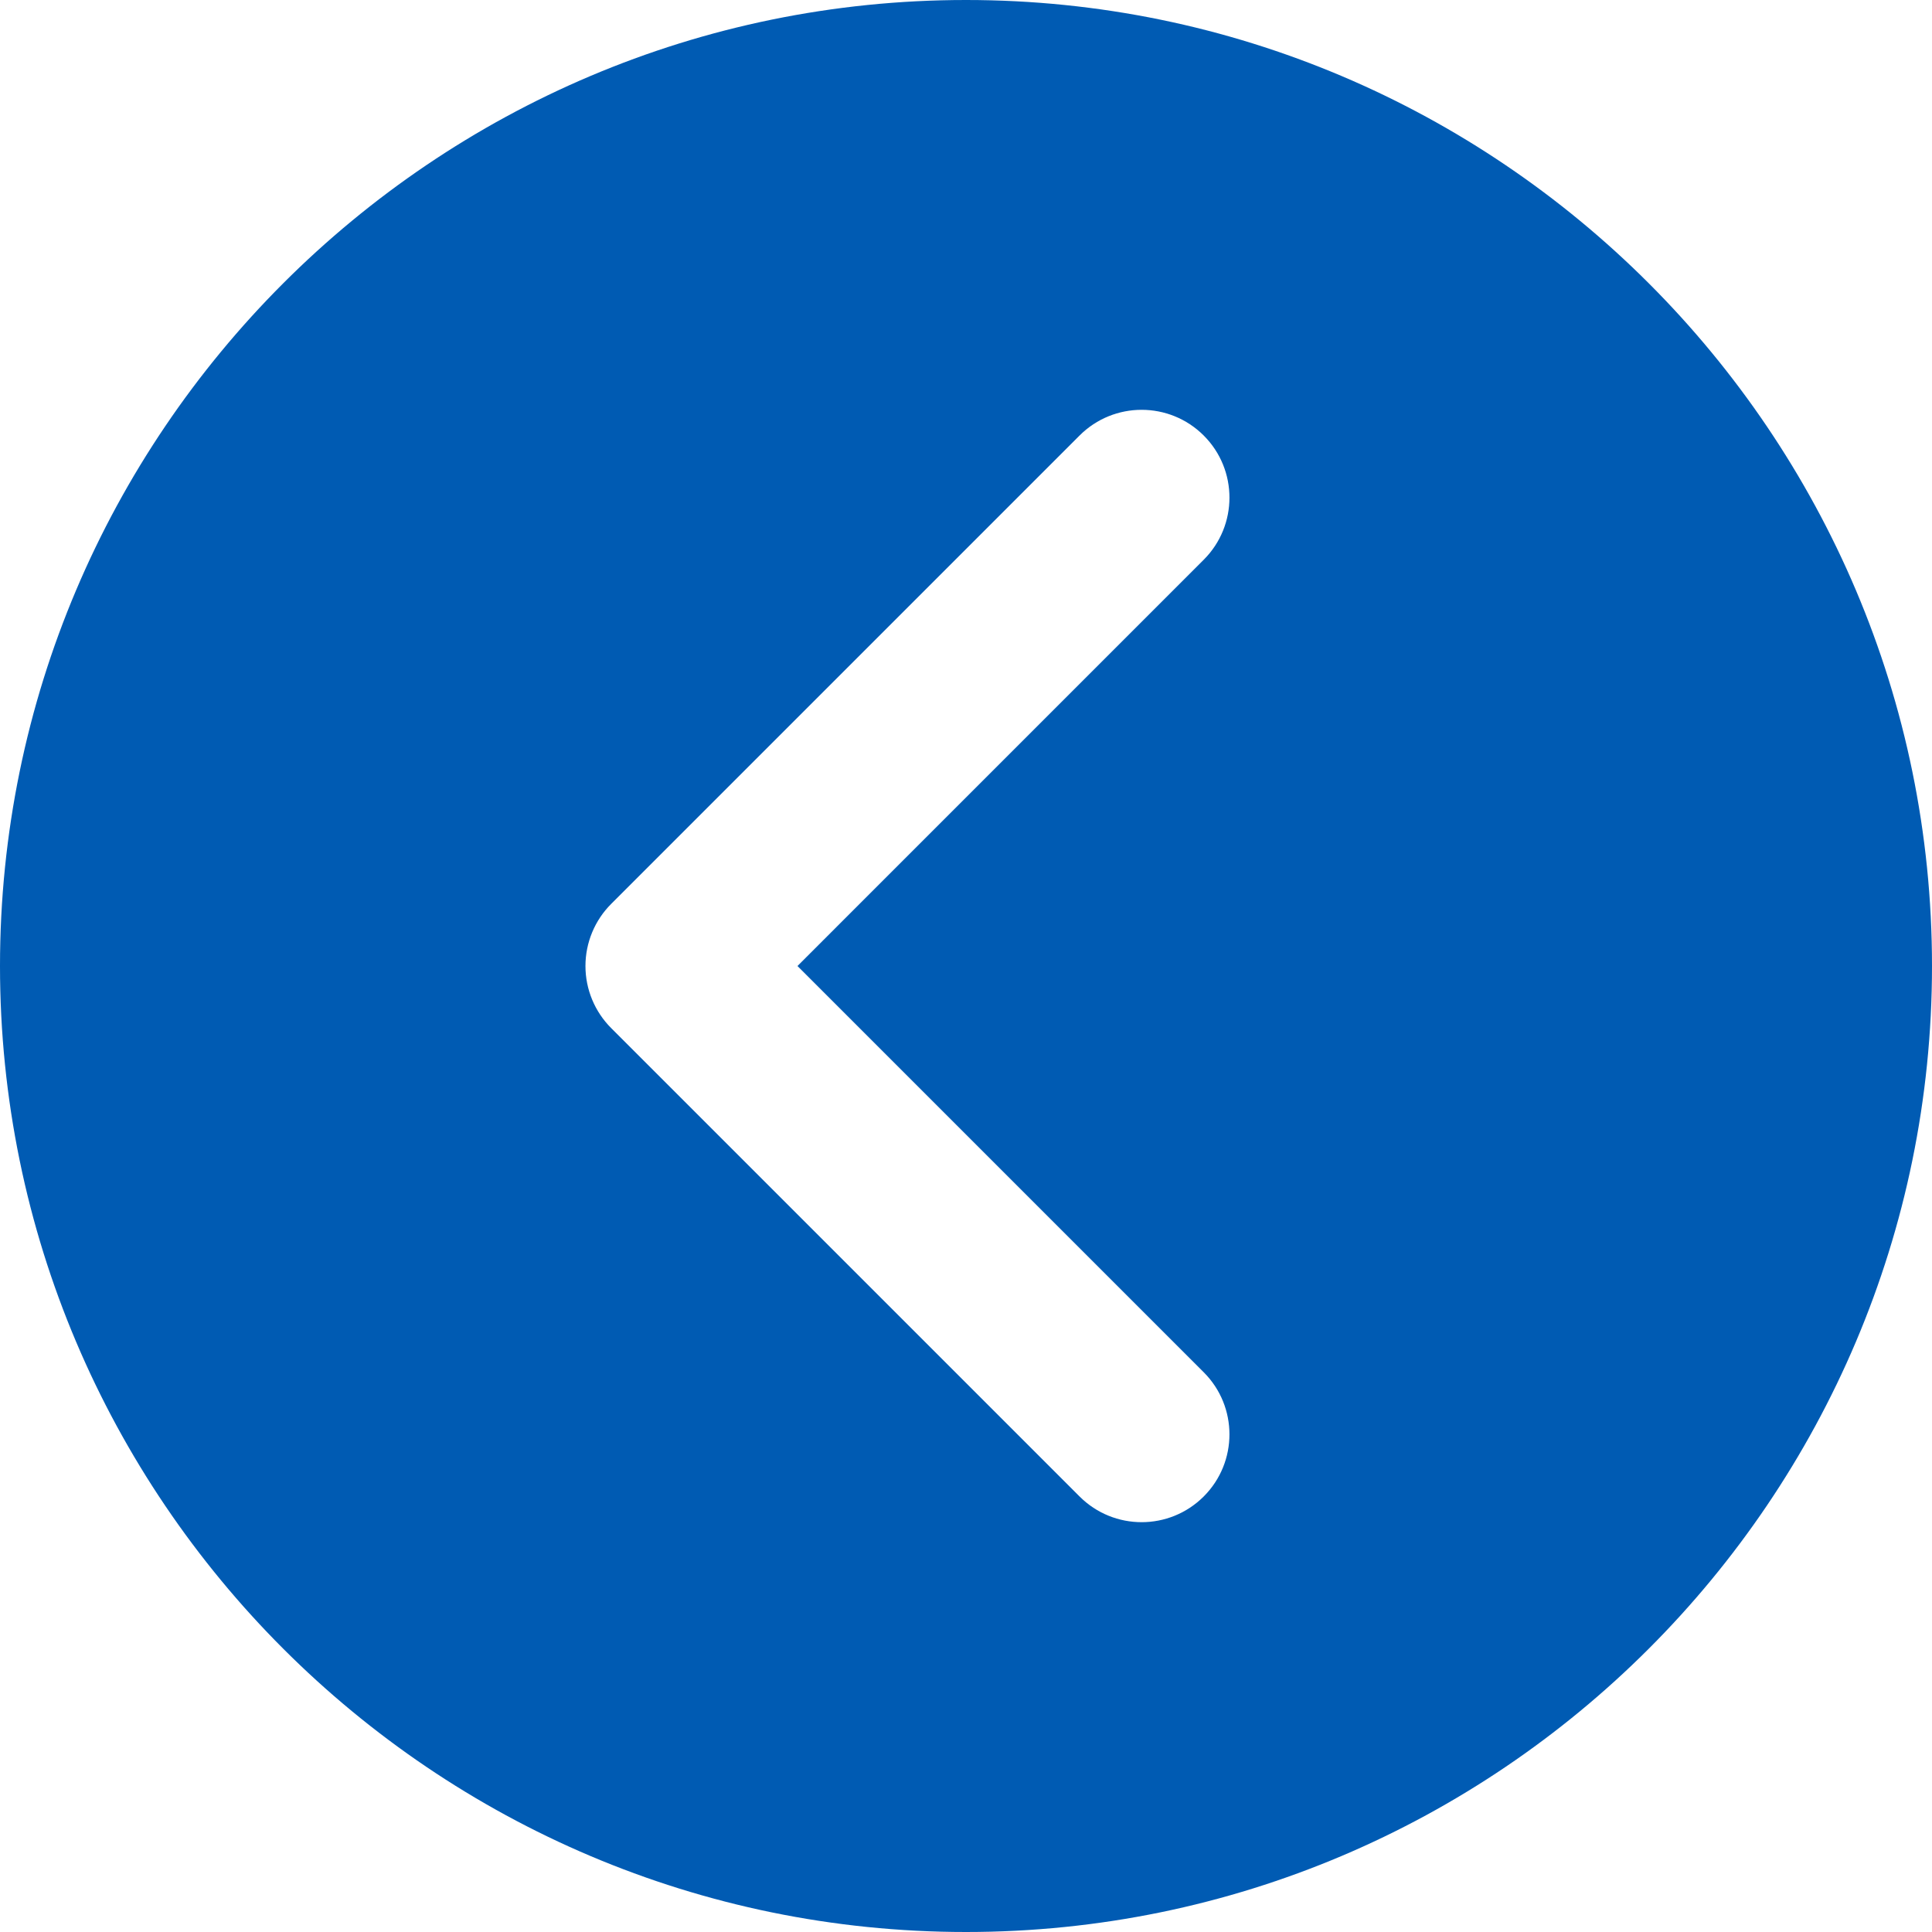
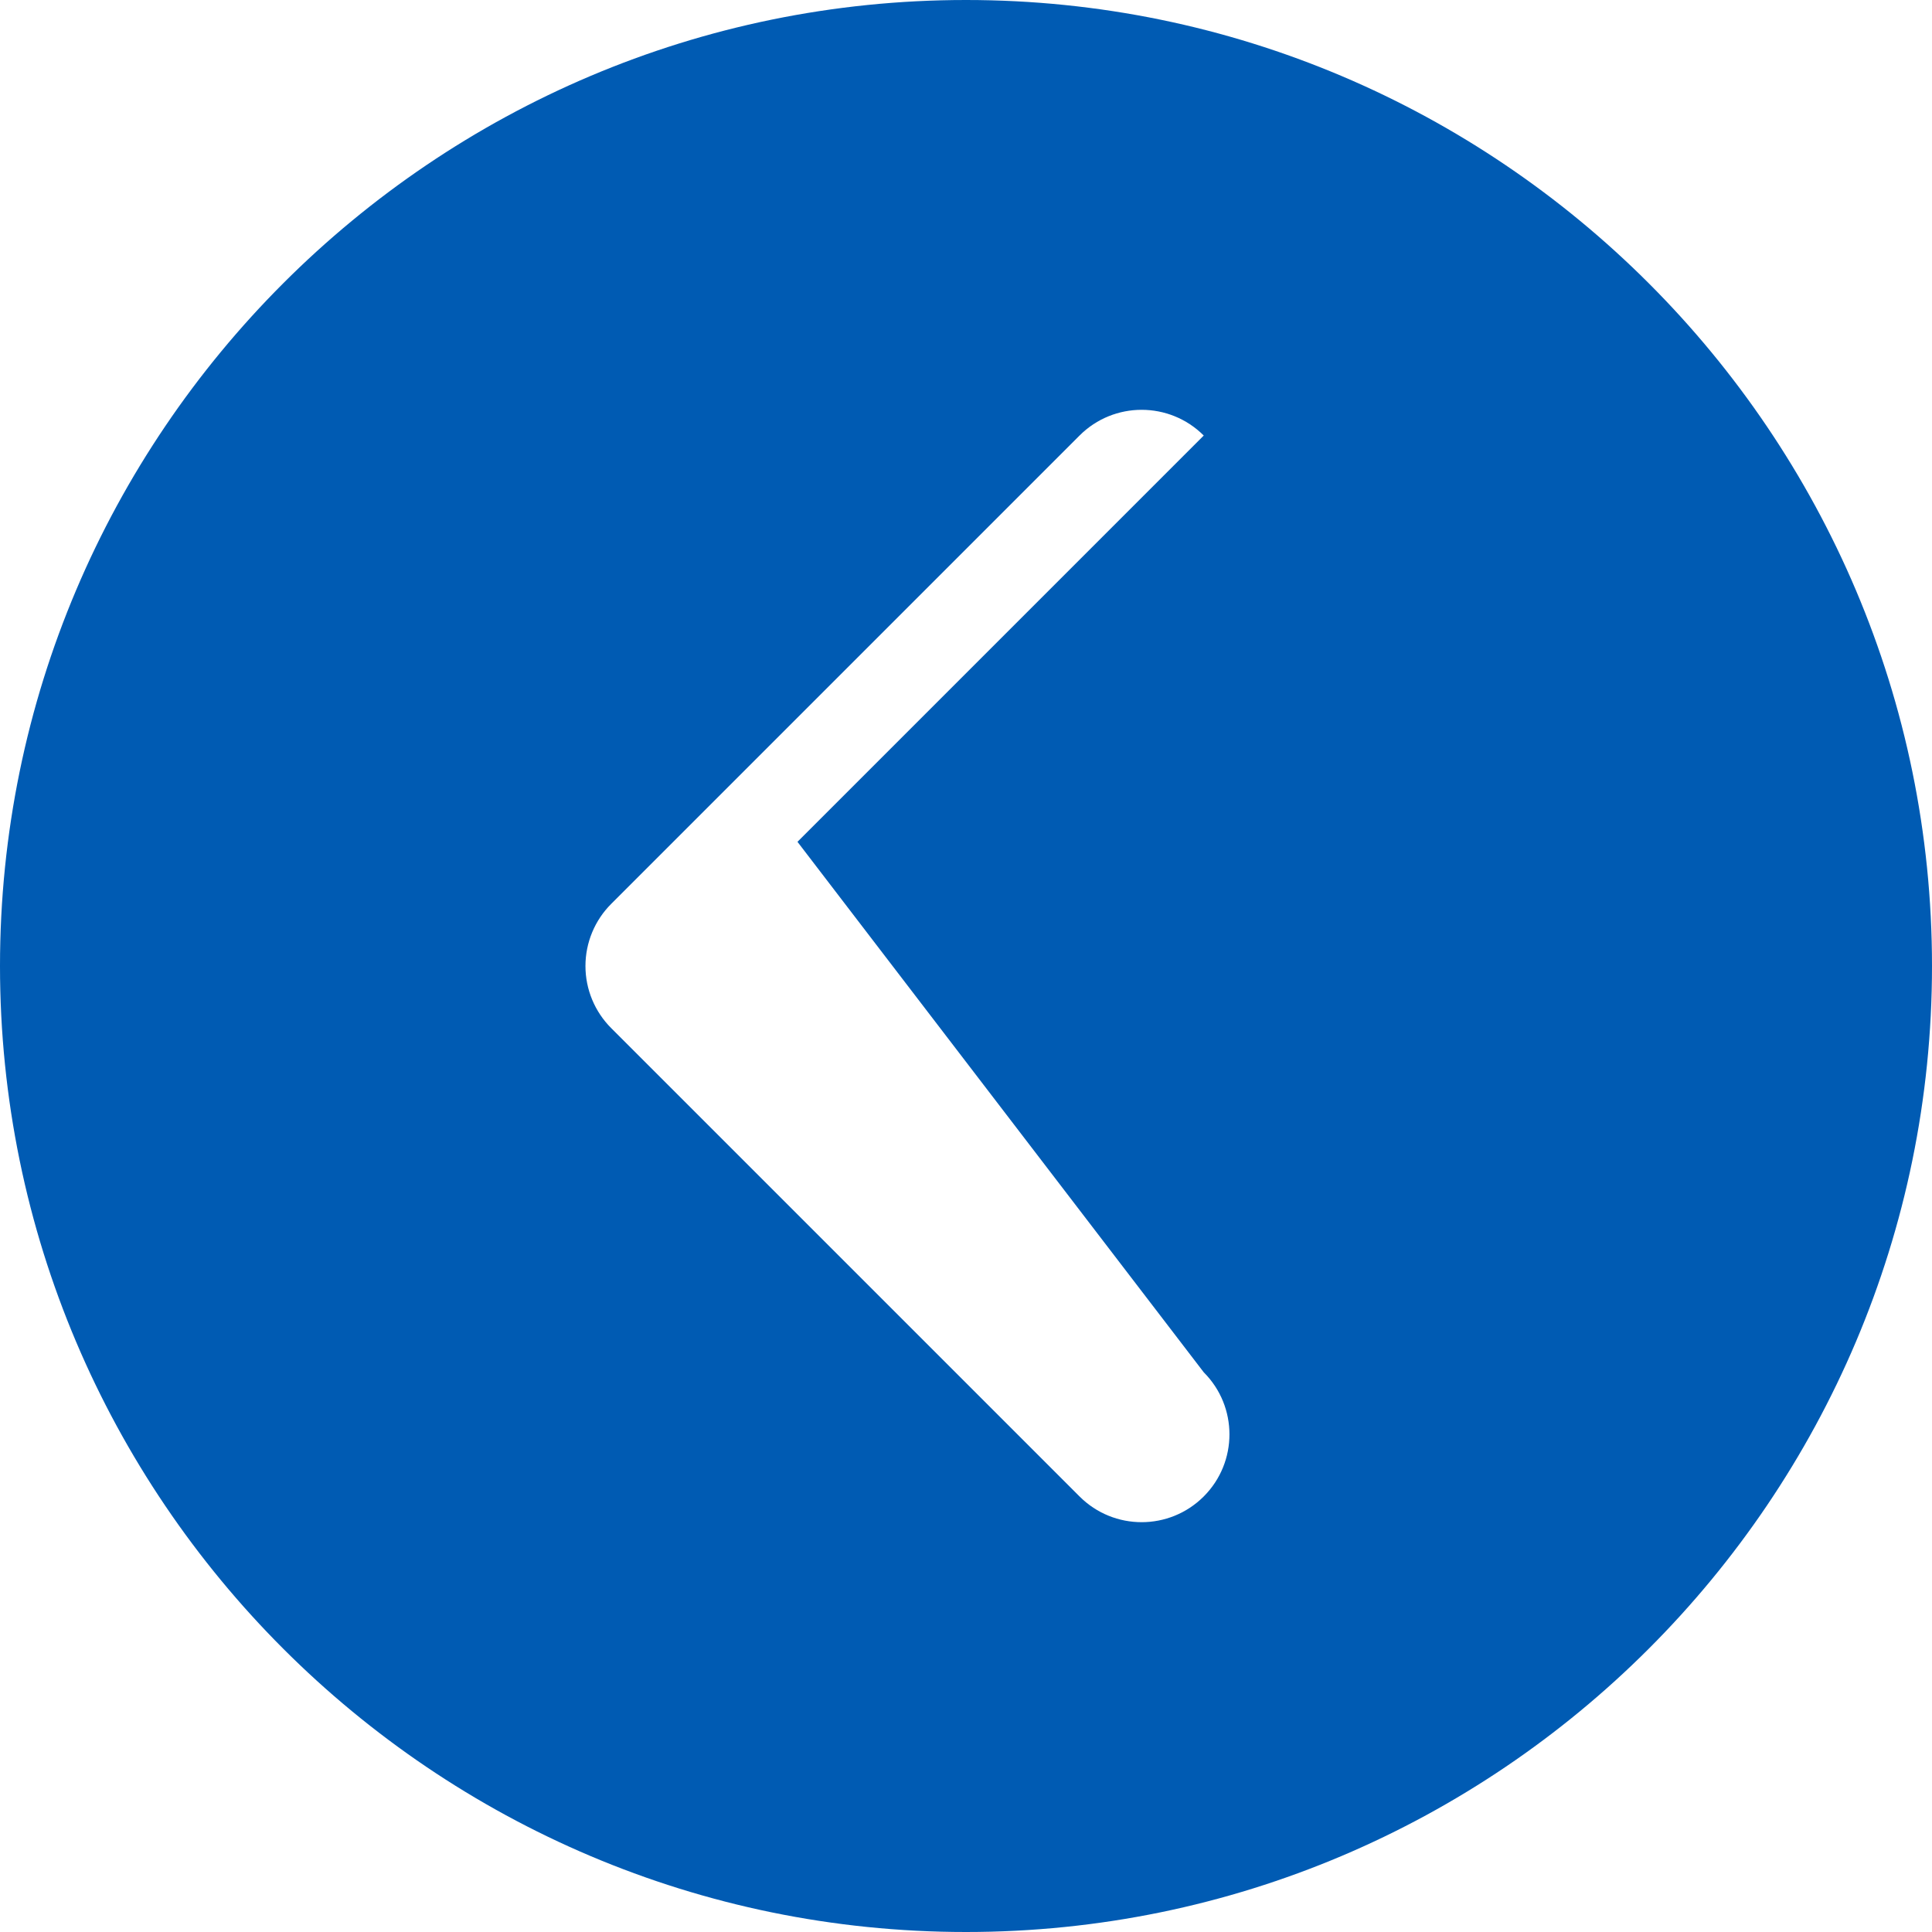
<svg xmlns="http://www.w3.org/2000/svg" fill="#005bb3" version="1.1" id="Layer_1" viewBox="0 0 330 330" xml:space="preserve">
-   <path id="XMLID_6_" d="M165,0C74.019,0,0,74.019,0,165s74.019,165,165,165s165-74.019,165-165S255.981,0,165,0z M205.606,234.394  c5.858,5.857,5.858,15.355,0,21.213C202.678,258.535,198.839,260,195,260s-7.678-1.464-10.606-4.394l-80-79.998  c-2.813-2.813-4.394-6.628-4.394-10.606c0-3.978,1.58-7.794,4.394-10.607l80-80.002c5.857-5.858,15.355-5.858,21.213,0  c5.858,5.857,5.858,15.355,0,21.213l-69.393,69.396L205.606,234.394z" />
+   <path id="XMLID_6_" d="M165,0C74.019,0,0,74.019,0,165s74.019,165,165,165s165-74.019,165-165S255.981,0,165,0z M205.606,234.394  c5.858,5.857,5.858,15.355,0,21.213C202.678,258.535,198.839,260,195,260s-7.678-1.464-10.606-4.394l-80-79.998  c-2.813-2.813-4.394-6.628-4.394-10.606c0-3.978,1.58-7.794,4.394-10.607l80-80.002c5.857-5.858,15.355-5.858,21.213,0  l-69.393,69.396L205.606,234.394z" />
</svg>